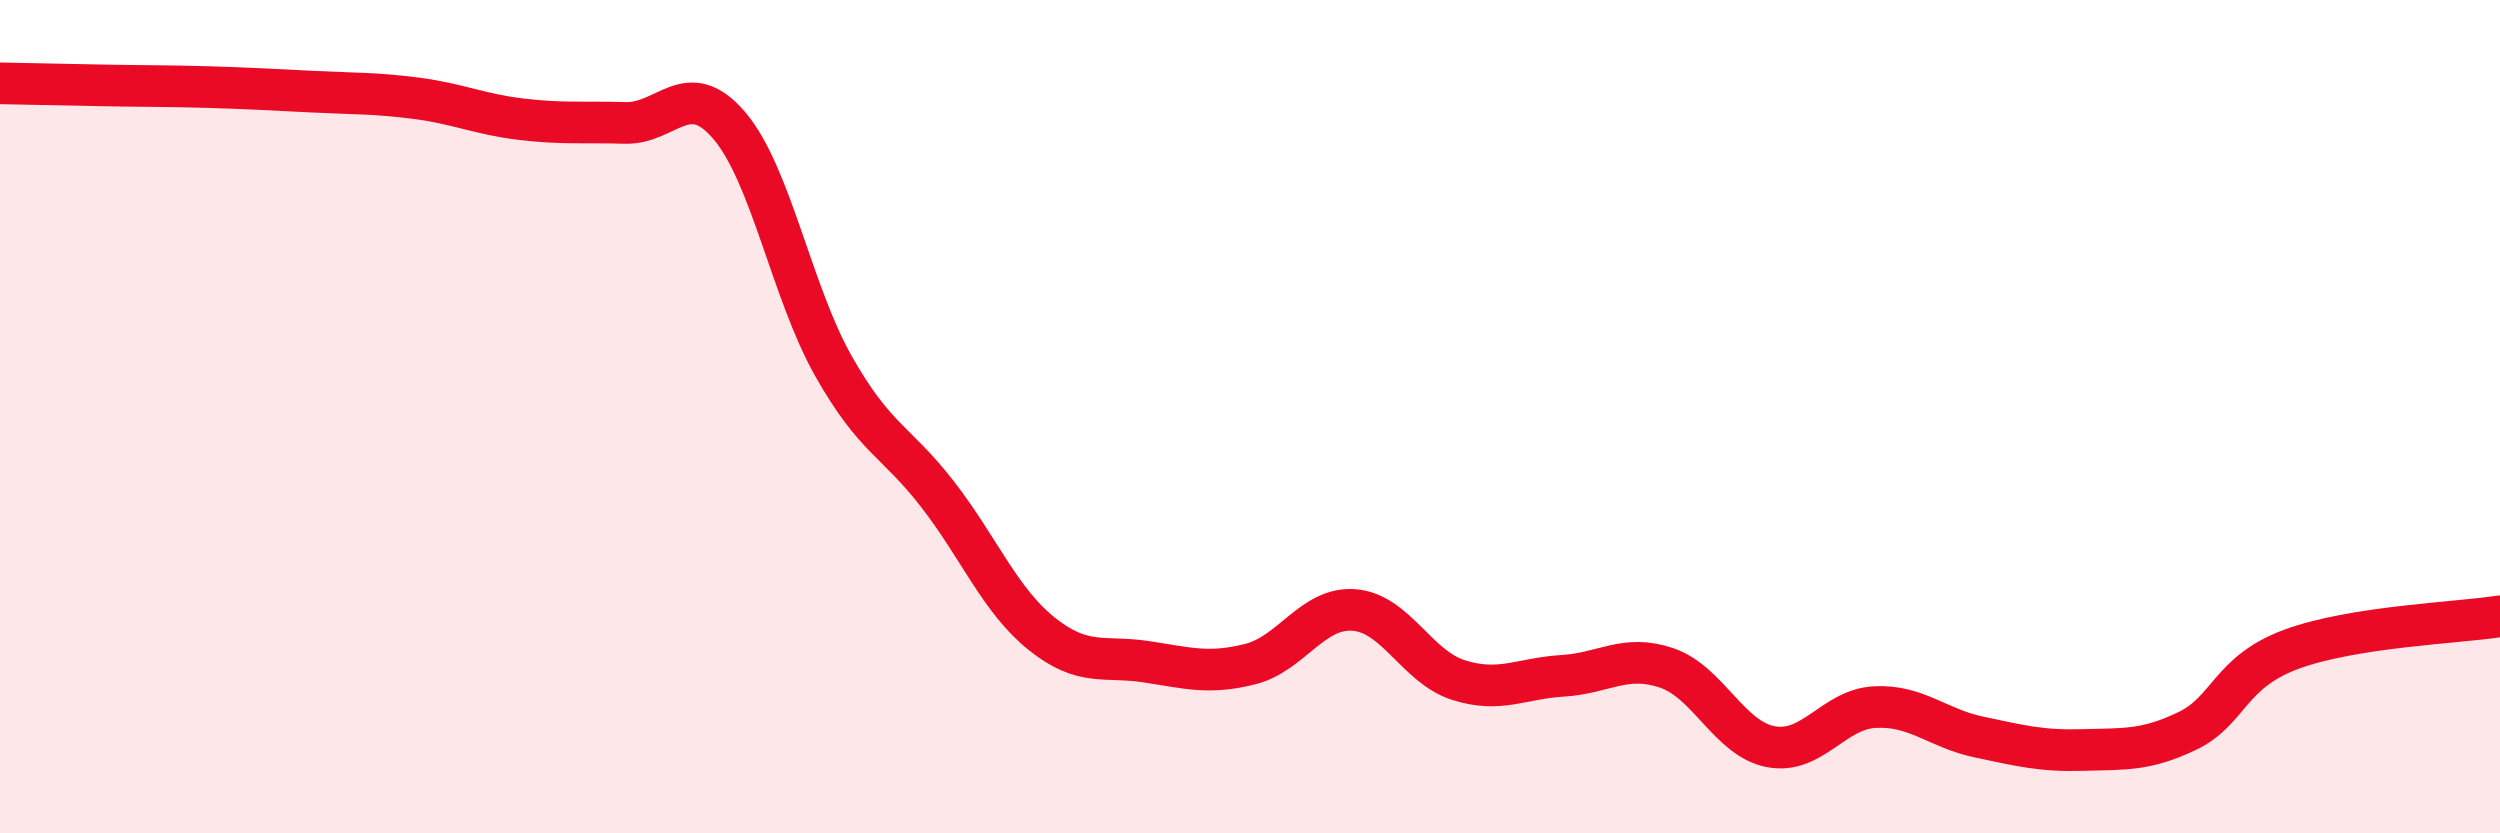
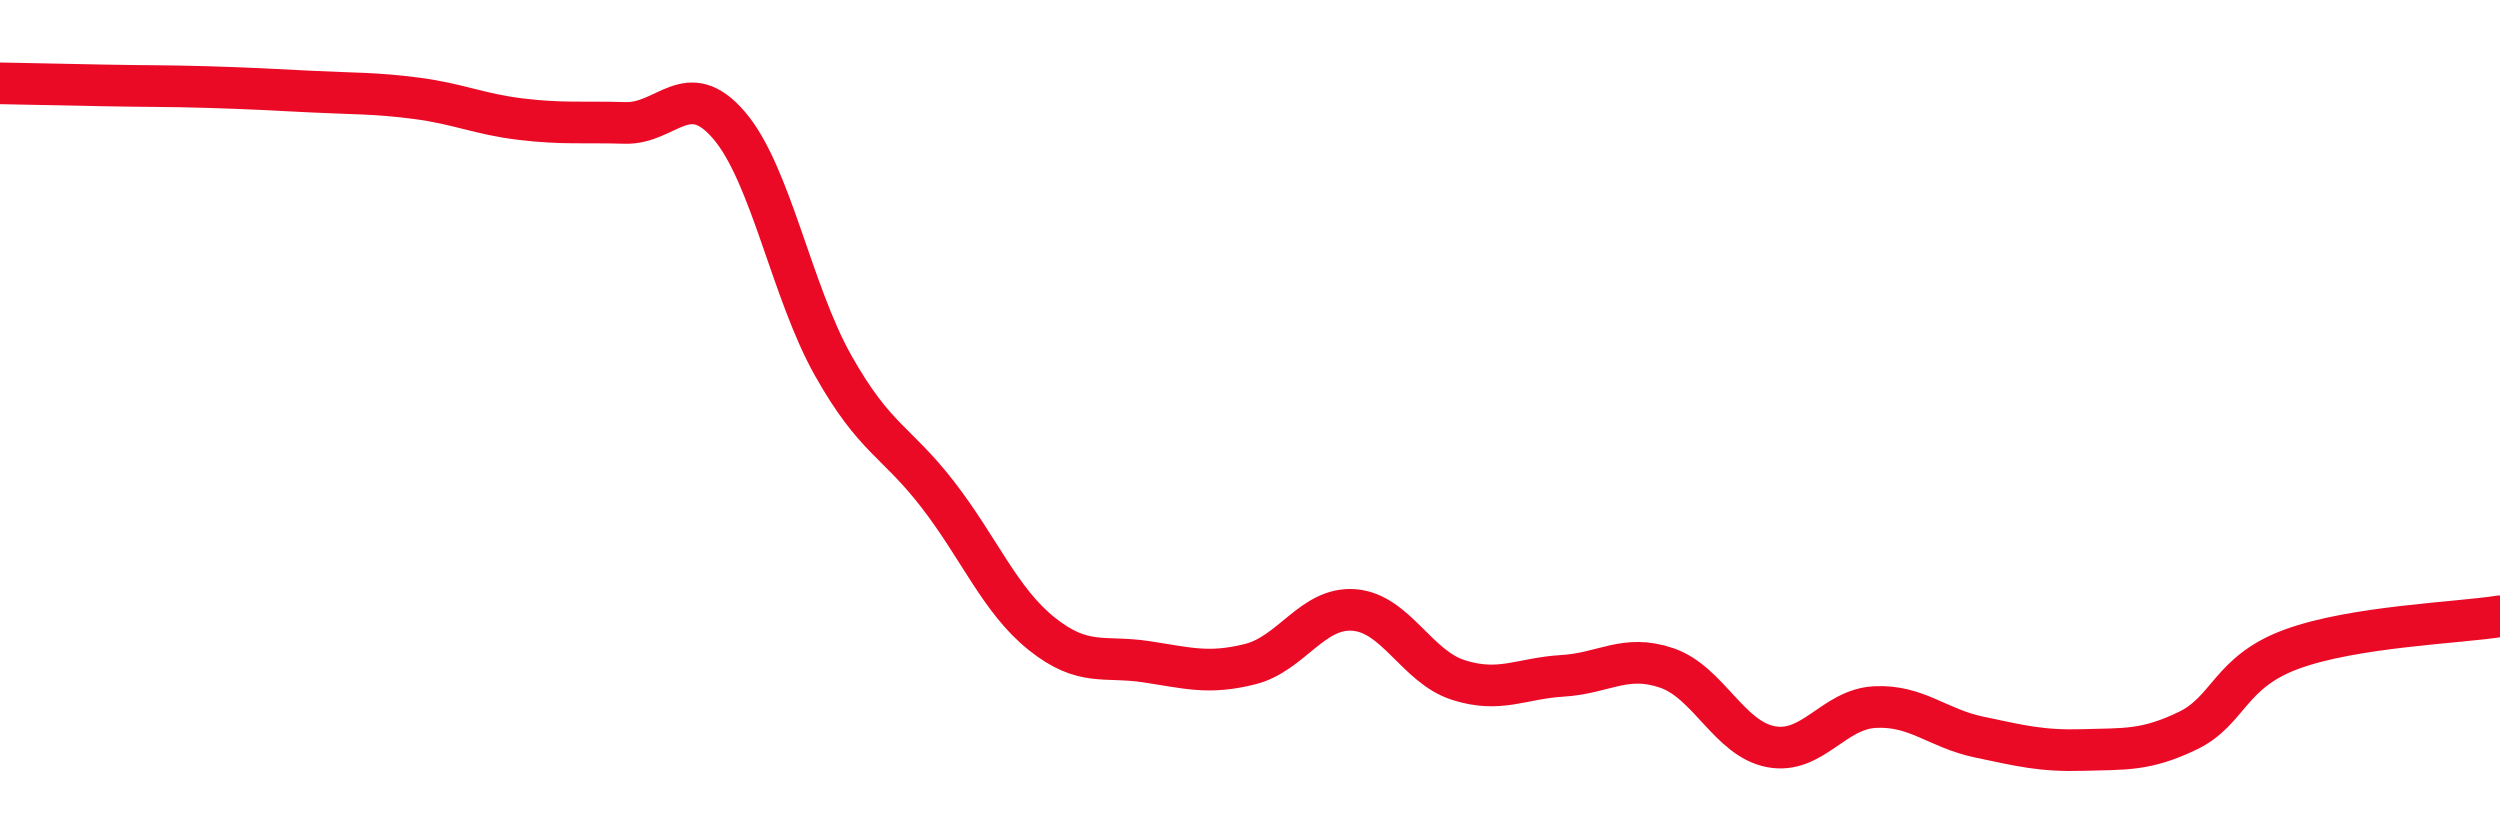
<svg xmlns="http://www.w3.org/2000/svg" width="60" height="20" viewBox="0 0 60 20">
-   <path d="M 0,2 C 0.5,2.01 1.5,2.03 2.5,2.05 C 3.5,2.07 4,2.06 5,2.09 C 6,2.12 6.5,2.15 7.5,2.2 C 8.5,2.25 9,2.23 10,2.36 C 11,2.49 11.5,2.74 12.5,2.86 C 13.5,2.98 14,2.92 15,2.95 C 16,2.98 16.5,1.84 17.5,3.01 C 18.5,4.18 19,7.01 20,8.78 C 21,10.55 21.5,10.57 22.5,11.86 C 23.5,13.15 24,14.41 25,15.21 C 26,16.01 26.5,15.73 27.5,15.88 C 28.5,16.03 29,16.19 30,15.94 C 31,15.69 31.5,14.56 32.5,14.64 C 33.5,14.72 34,16 35,16.32 C 36,16.64 36.5,16.28 37.5,16.22 C 38.5,16.16 39,15.69 40,16.03 C 41,16.37 41.5,17.73 42.5,17.92 C 43.5,18.11 44,17.02 45,16.97 C 46,16.92 46.5,17.48 47.5,17.69 C 48.5,17.9 49,18.03 50,18 C 51,17.97 51.5,18.02 52.5,17.54 C 53.5,17.06 53.5,16.13 55,15.58 C 56.5,15.03 59,14.95 60,14.79L60 20L0 20Z" fill="#EB0A25" opacity="0.1" stroke-linecap="round" stroke-linejoin="round" />
  <path d="M 0,2 C 0.5,2.01 1.5,2.03 2.5,2.05 C 3.5,2.07 4,2.06 5,2.09 C 6,2.12 6.5,2.15 7.5,2.2 C 8.5,2.25 9,2.23 10,2.36 C 11,2.49 11.5,2.74 12.5,2.86 C 13.5,2.98 14,2.92 15,2.95 C 16,2.98 16.5,1.84 17.5,3.01 C 18.5,4.18 19,7.01 20,8.78 C 21,10.55 21.5,10.57 22.5,11.86 C 23.5,13.15 24,14.41 25,15.21 C 26,16.01 26.5,15.73 27.5,15.88 C 28.5,16.03 29,16.19 30,15.94 C 31,15.69 31.5,14.56 32.5,14.64 C 33.5,14.72 34,16 35,16.32 C 36,16.64 36.5,16.28 37.5,16.22 C 38.5,16.16 39,15.69 40,16.03 C 41,16.37 41.5,17.73 42.5,17.92 C 43.5,18.11 44,17.02 45,16.97 C 46,16.92 46.5,17.48 47.5,17.69 C 48.5,17.9 49,18.03 50,18 C 51,17.97 51.5,18.02 52.5,17.54 C 53.5,17.06 53.5,16.13 55,15.58 C 56.5,15.03 59,14.95 60,14.79" stroke="#EB0A25" stroke-width="1" fill="none" stroke-linecap="round" stroke-linejoin="round" />
</svg>